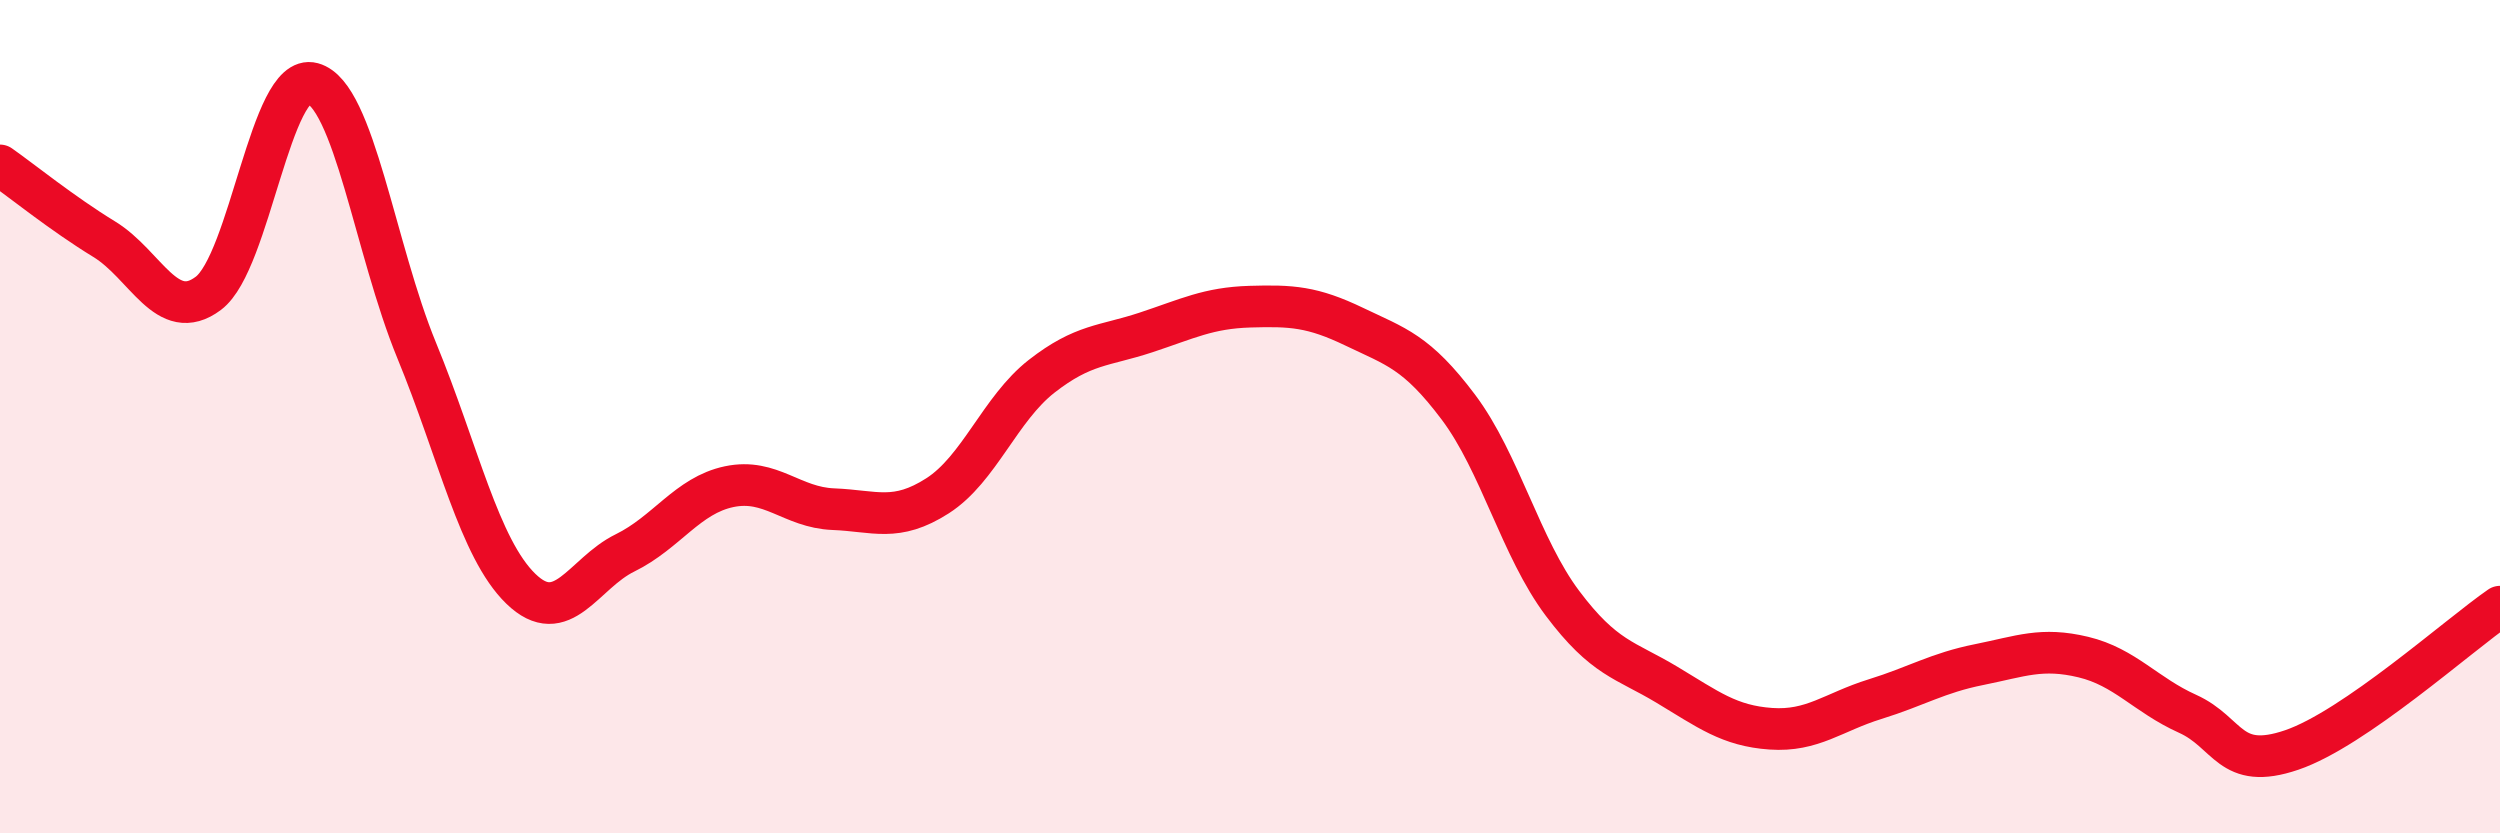
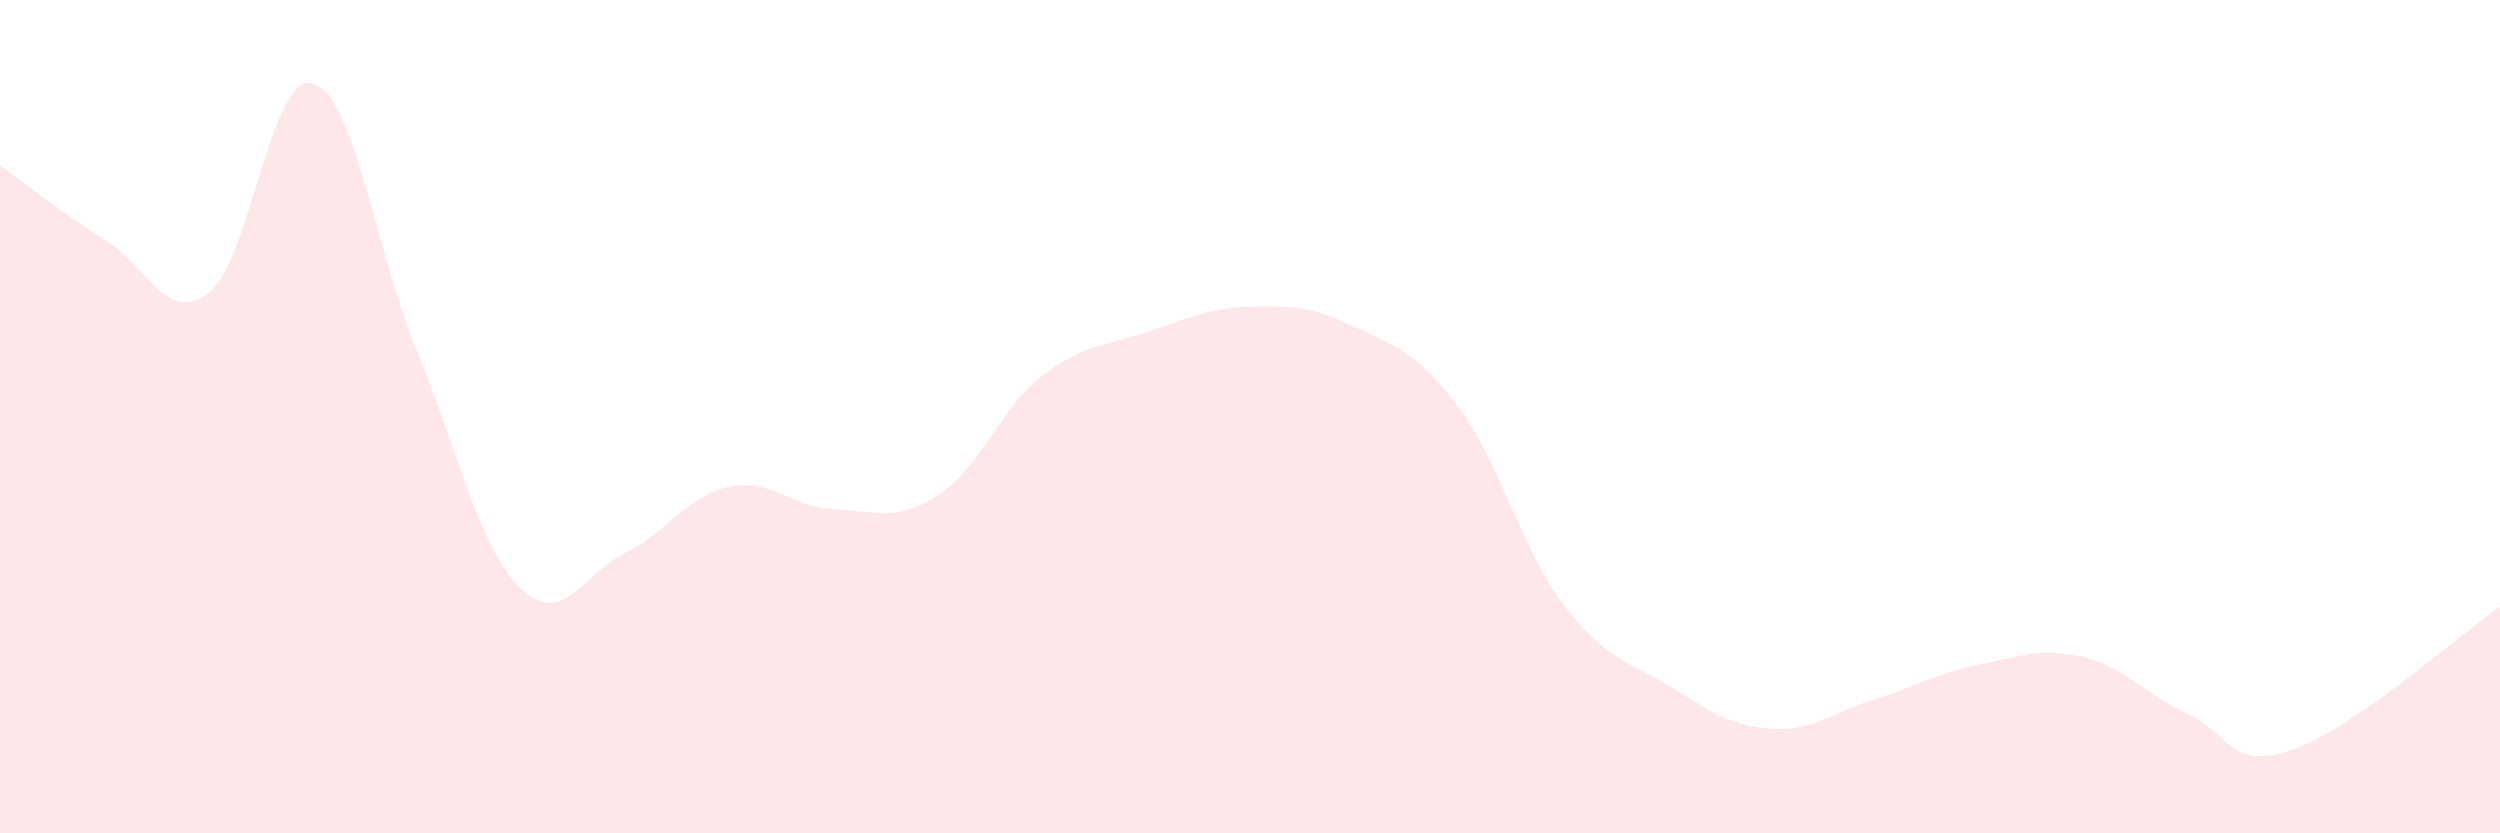
<svg xmlns="http://www.w3.org/2000/svg" width="60" height="20" viewBox="0 0 60 20">
  <path d="M 0,3.97 C 0.5,4.32 1.5,5.13 2.5,5.74 C 3.5,6.35 4,7.79 5,7.04 C 6,6.29 6.5,1.73 7.5,2 C 8.5,2.27 9,5.98 10,8.41 C 11,10.84 11.5,13.16 12.5,14.13 C 13.5,15.1 14,13.76 15,13.27 C 16,12.78 16.5,11.89 17.5,11.68 C 18.5,11.47 19,12.18 20,12.22 C 21,12.26 21.5,12.54 22.5,11.9 C 23.5,11.26 24,9.81 25,9.03 C 26,8.25 26.5,8.31 27.5,7.98 C 28.5,7.65 29,7.39 30,7.36 C 31,7.33 31.5,7.36 32.5,7.84 C 33.5,8.32 34,8.44 35,9.77 C 36,11.1 36.5,13.15 37.5,14.48 C 38.5,15.81 39,15.83 40,16.43 C 41,17.03 41.5,17.42 42.5,17.49 C 43.5,17.56 44,17.09 45,16.78 C 46,16.47 46.5,16.15 47.5,15.95 C 48.5,15.75 49,15.53 50,15.77 C 51,16.01 51.5,16.68 52.5,17.13 C 53.5,17.58 53.5,18.51 55,18 C 56.5,17.49 59,15.25 60,14.56L60 20L0 20Z" fill="#EB0A25" opacity="0.1" stroke-linecap="round" stroke-linejoin="round" />
-   <path d="M 0,3.97 C 0.5,4.32 1.5,5.13 2.5,5.74 C 3.5,6.35 4,7.79 5,7.04 C 6,6.29 6.5,1.73 7.5,2 C 8.5,2.27 9,5.98 10,8.41 C 11,10.84 11.5,13.16 12.5,14.13 C 13.5,15.1 14,13.76 15,13.27 C 16,12.78 16.5,11.89 17.5,11.68 C 18.5,11.47 19,12.18 20,12.22 C 21,12.26 21.5,12.54 22.5,11.9 C 23.5,11.26 24,9.81 25,9.03 C 26,8.25 26.5,8.31 27.5,7.98 C 28.5,7.65 29,7.39 30,7.36 C 31,7.33 31.5,7.36 32.5,7.84 C 33.5,8.32 34,8.44 35,9.77 C 36,11.1 36.5,13.15 37.5,14.48 C 38.5,15.81 39,15.83 40,16.43 C 41,17.03 41.5,17.42 42.5,17.49 C 43.5,17.56 44,17.09 45,16.78 C 46,16.47 46.5,16.15 47.5,15.95 C 48.5,15.75 49,15.53 50,15.77 C 51,16.01 51.5,16.68 52.5,17.13 C 53.5,17.58 53.5,18.51 55,18 C 56.5,17.49 59,15.25 60,14.56" stroke="#EB0A25" stroke-width="1" fill="none" stroke-linecap="round" stroke-linejoin="round" />
</svg>